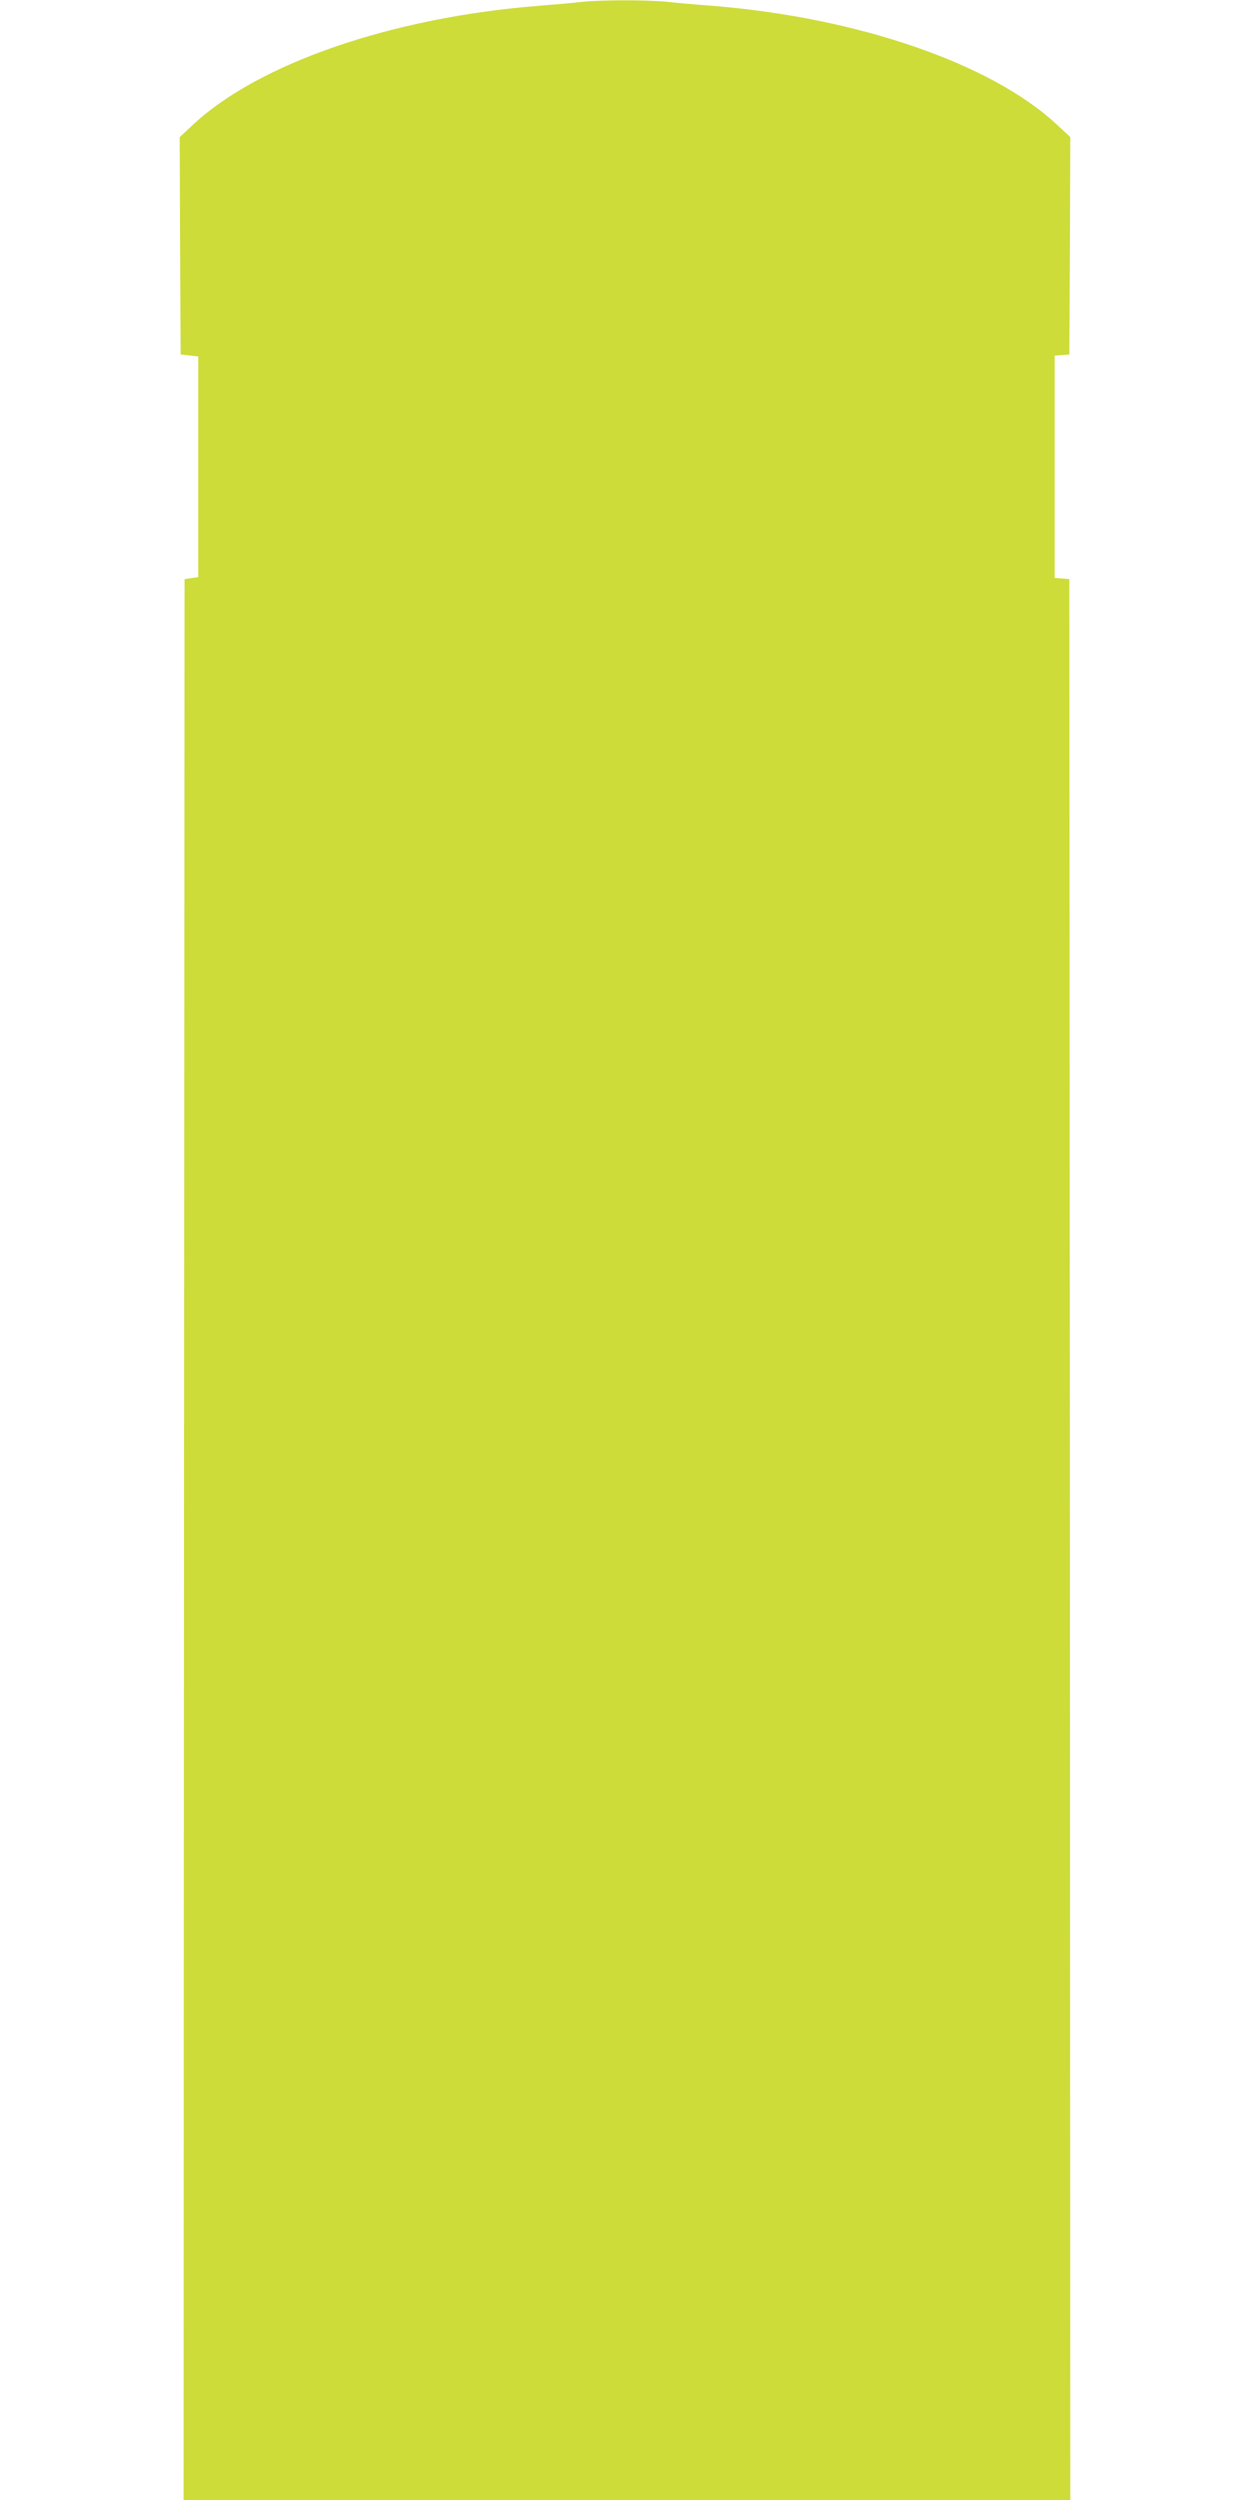
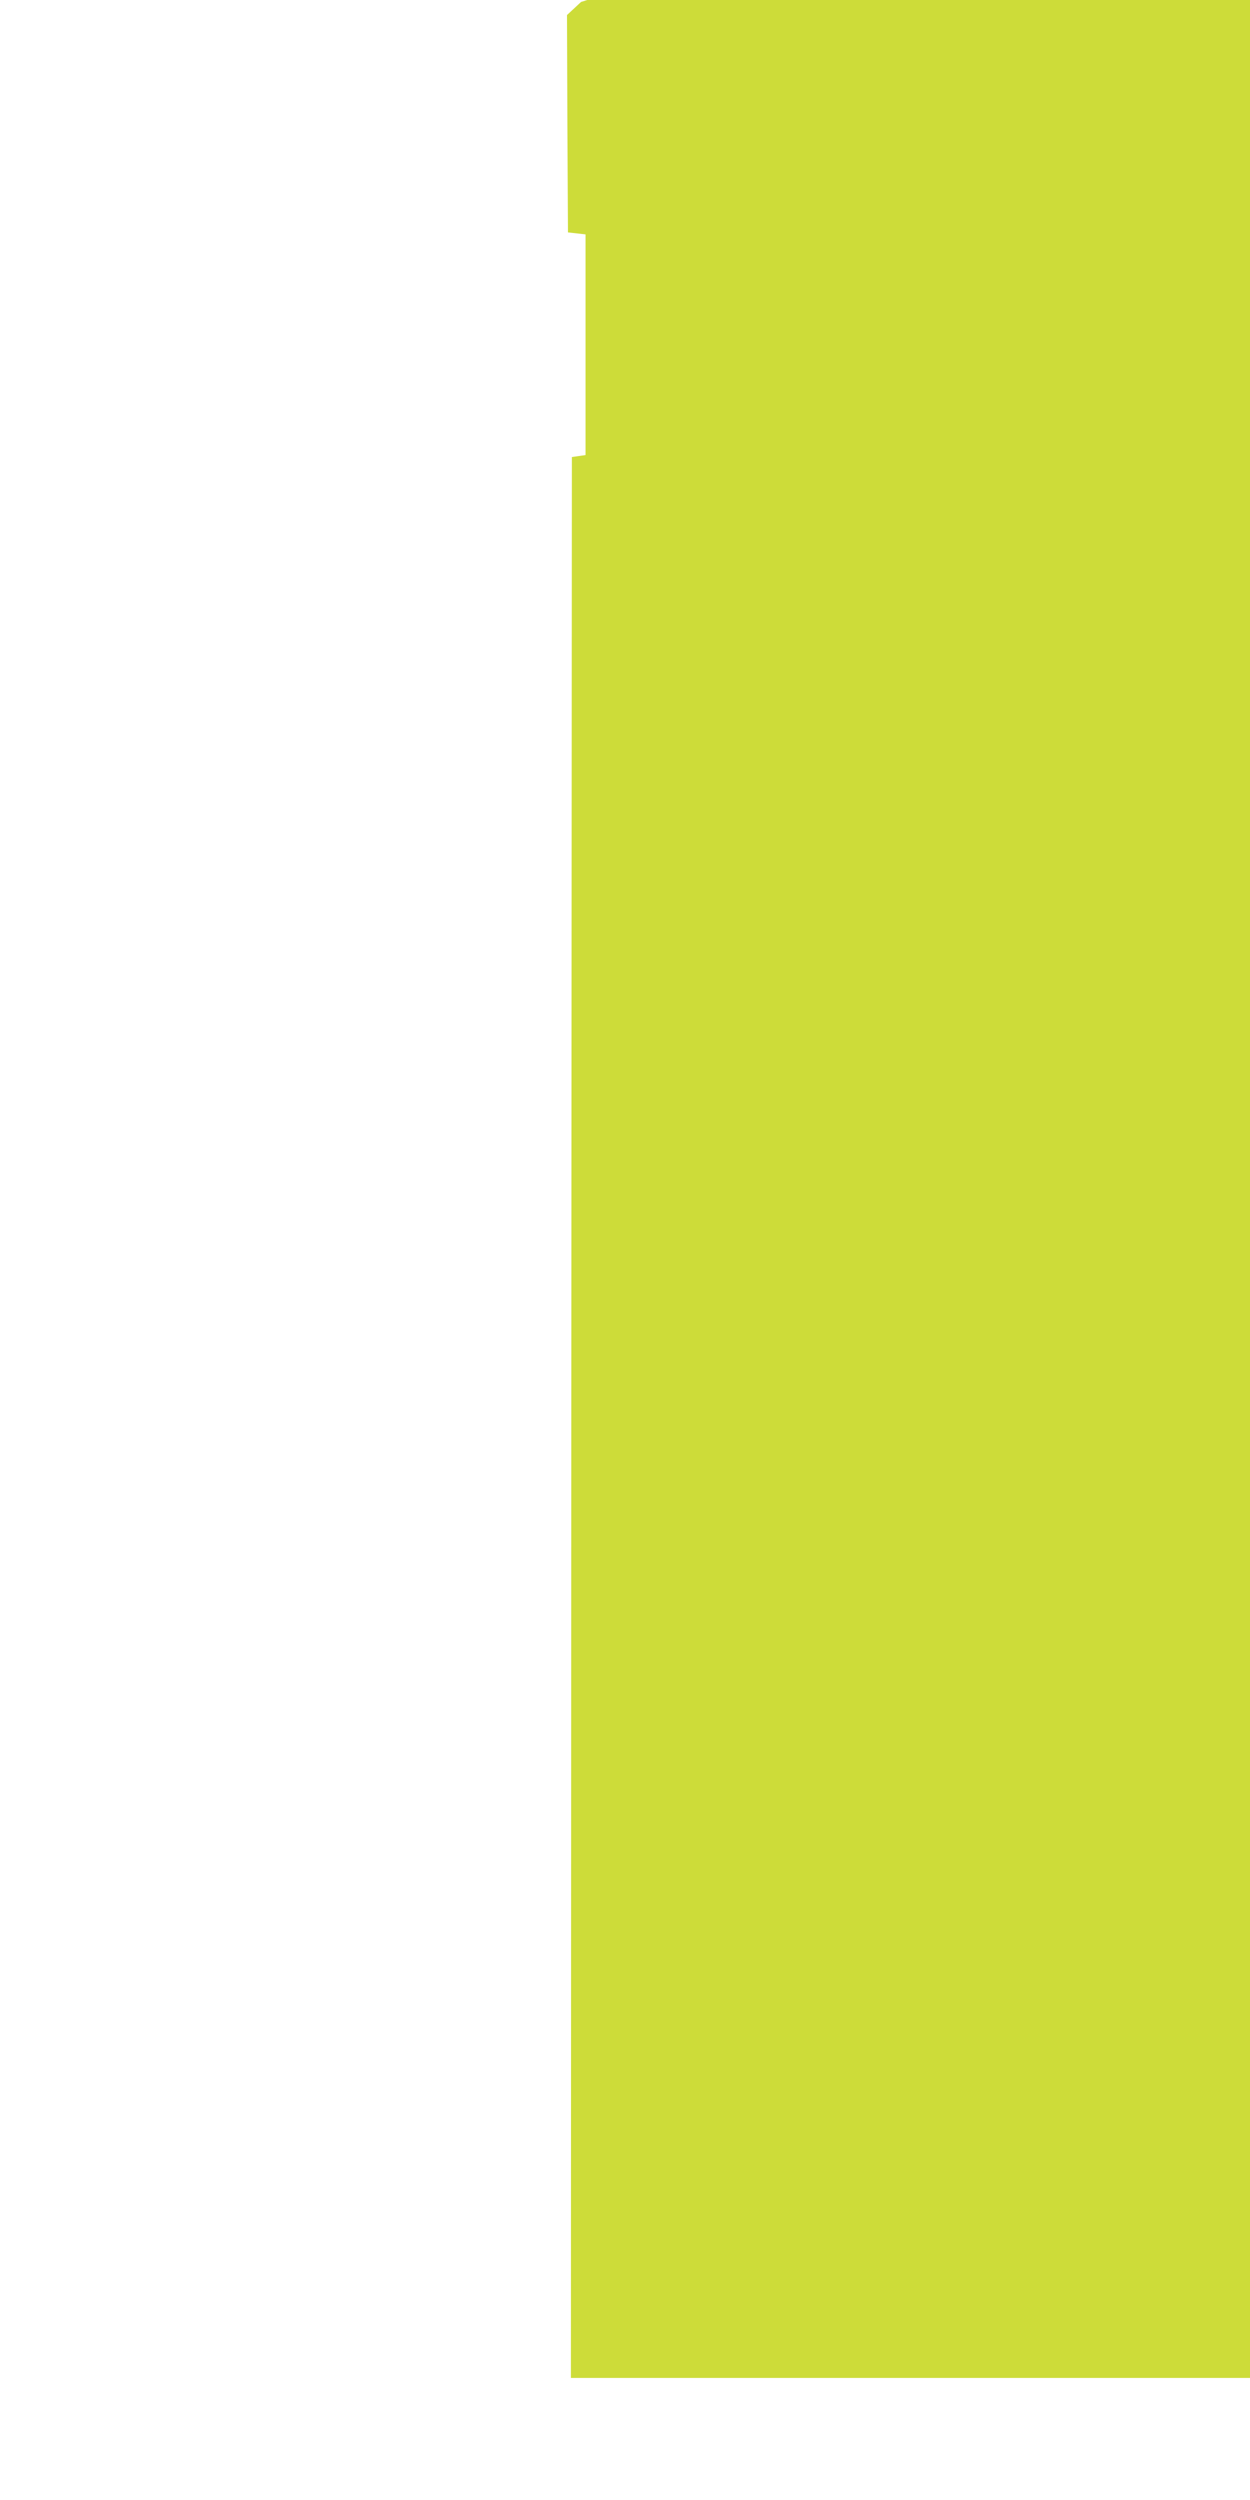
<svg xmlns="http://www.w3.org/2000/svg" version="1.0" width="640pt" height="1280pt" viewBox="0 0 640 1280" preserveAspectRatio="xMidYMid meet">
  <g transform="translate(0,1280) scale(0.1,-0.1)" fill="#cddc39" stroke="none">
-     <path d="M2975 12790 c-38 -5 -137 -13 -220 -20 -745 -59 -1426 -293 -1763 -605 l-72 -67 2 -557 3 -556 45 -5 45 -5 0 -565 0 -565 -35 -5 -35 -5 -3 -4917 -2 -4918 2270 0 2270 0 -2 4917 -3 4918 -37 3 -38 3 0 569 0 569 38 3 37 3 3 556 2 557 -72 67 c-336 311 -1017 545 -1758 605 -80 6 -186 15 -237 21 -105 10 -336 10 -438 -1z" />
+     <path d="M2975 12790 l-72 -67 2 -557 3 -556 45 -5 45 -5 0 -565 0 -565 -35 -5 -35 -5 -3 -4917 -2 -4918 2270 0 2270 0 -2 4917 -3 4918 -37 3 -38 3 0 569 0 569 38 3 37 3 3 556 2 557 -72 67 c-336 311 -1017 545 -1758 605 -80 6 -186 15 -237 21 -105 10 -336 10 -438 -1z" />
  </g>
</svg>